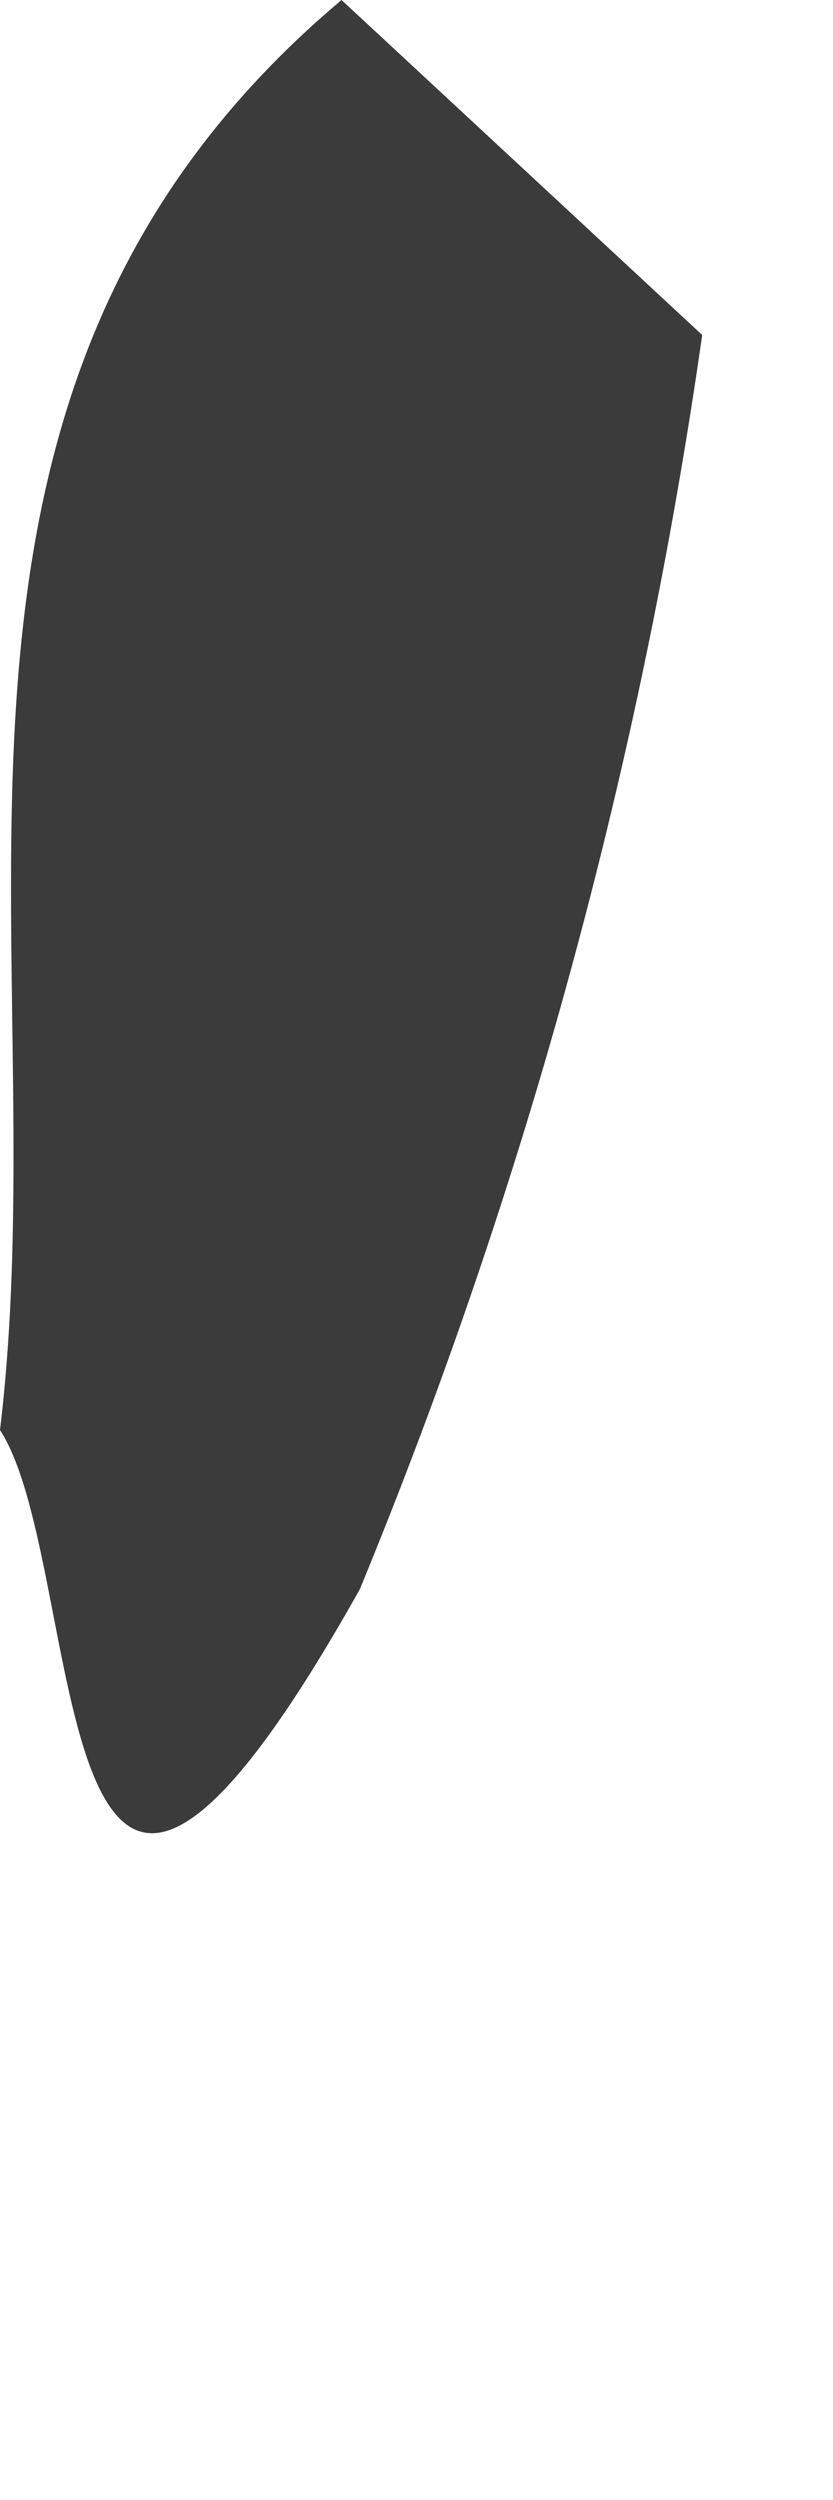
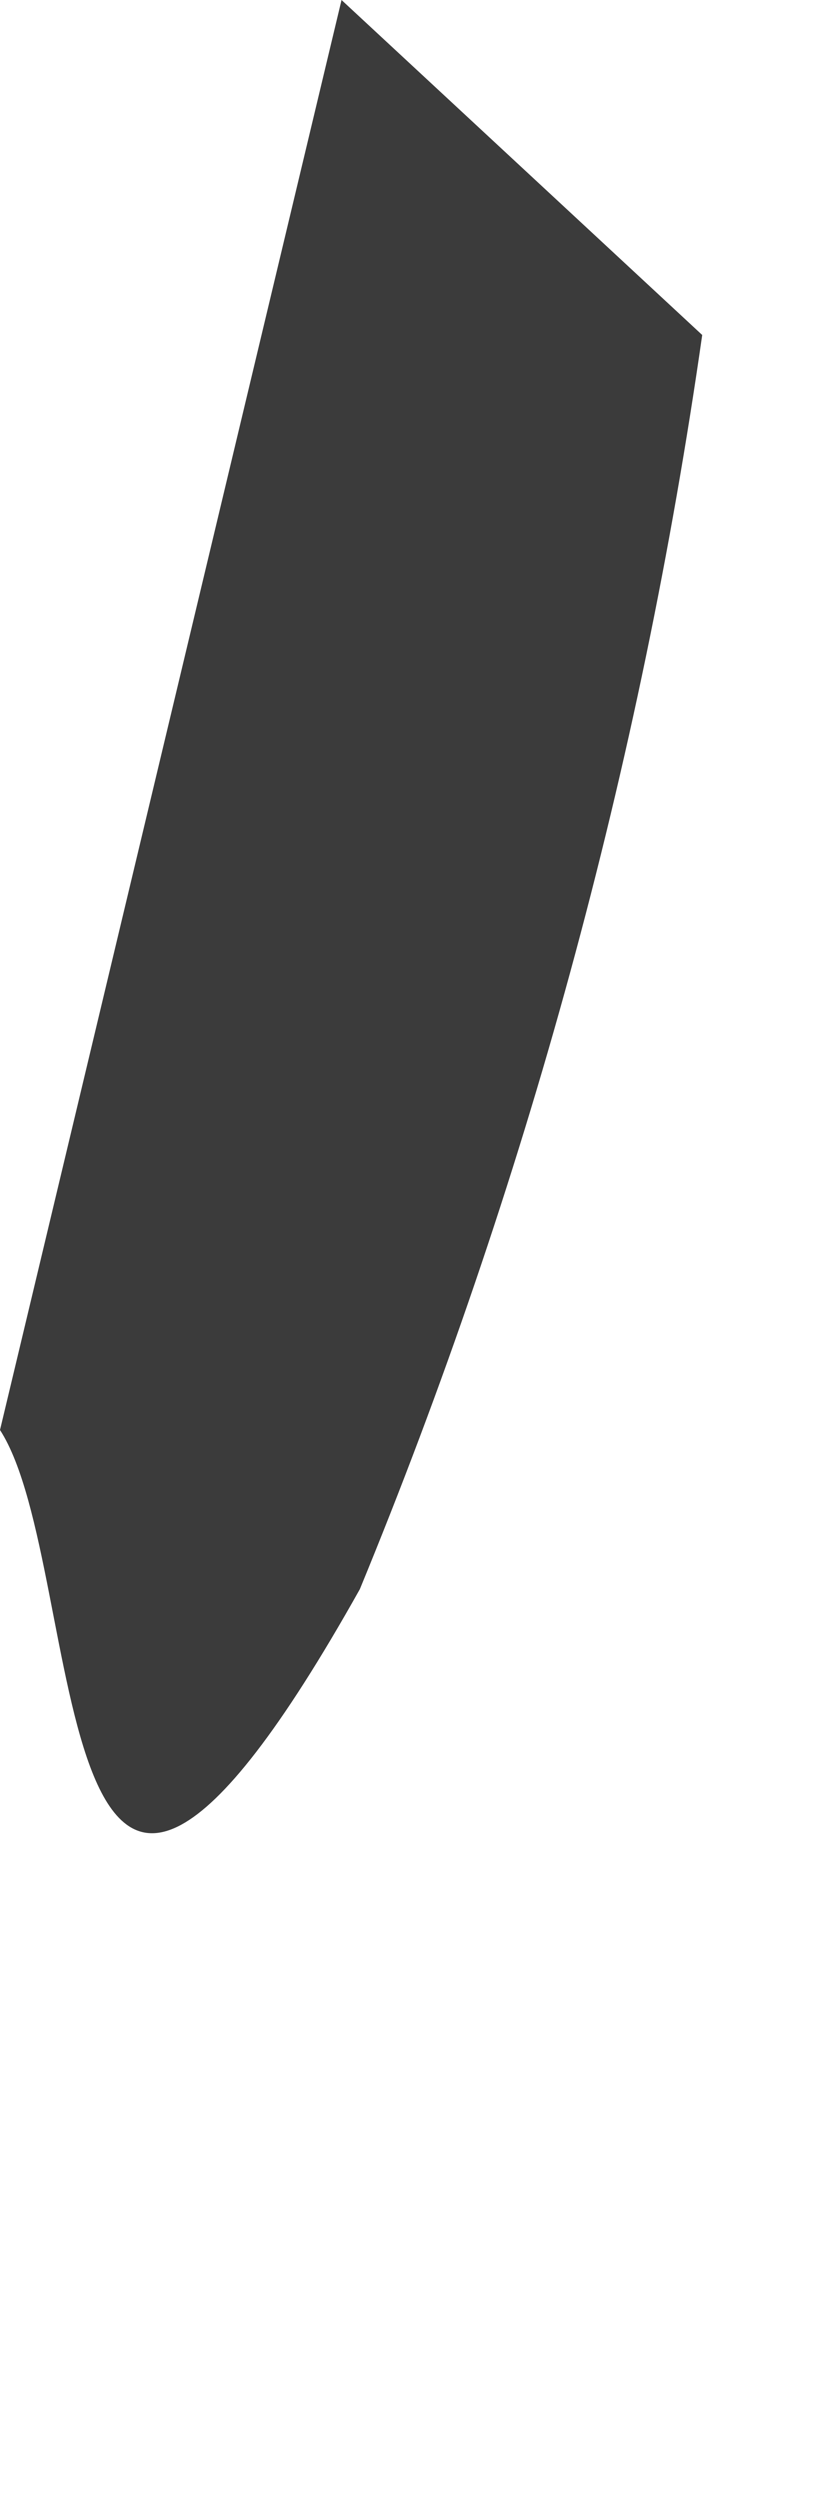
<svg xmlns="http://www.w3.org/2000/svg" fill="none" height="100%" overflow="visible" preserveAspectRatio="none" style="display: block;" viewBox="0 0 1 3" width="100%">
-   <path d="M0.41 0L0.843 0.402C0.769 0.919 0.631 1.424 0.432 1.907C0.048 2.592 0.108 1.883 0 1.716C0.071 1.128 -0.15 0.471 0.41 0Z" fill="#3B3B3B" id="Path 748" />
+   <path d="M0.41 0L0.843 0.402C0.769 0.919 0.631 1.424 0.432 1.907C0.048 2.592 0.108 1.883 0 1.716Z" fill="#3B3B3B" id="Path 748" />
</svg>